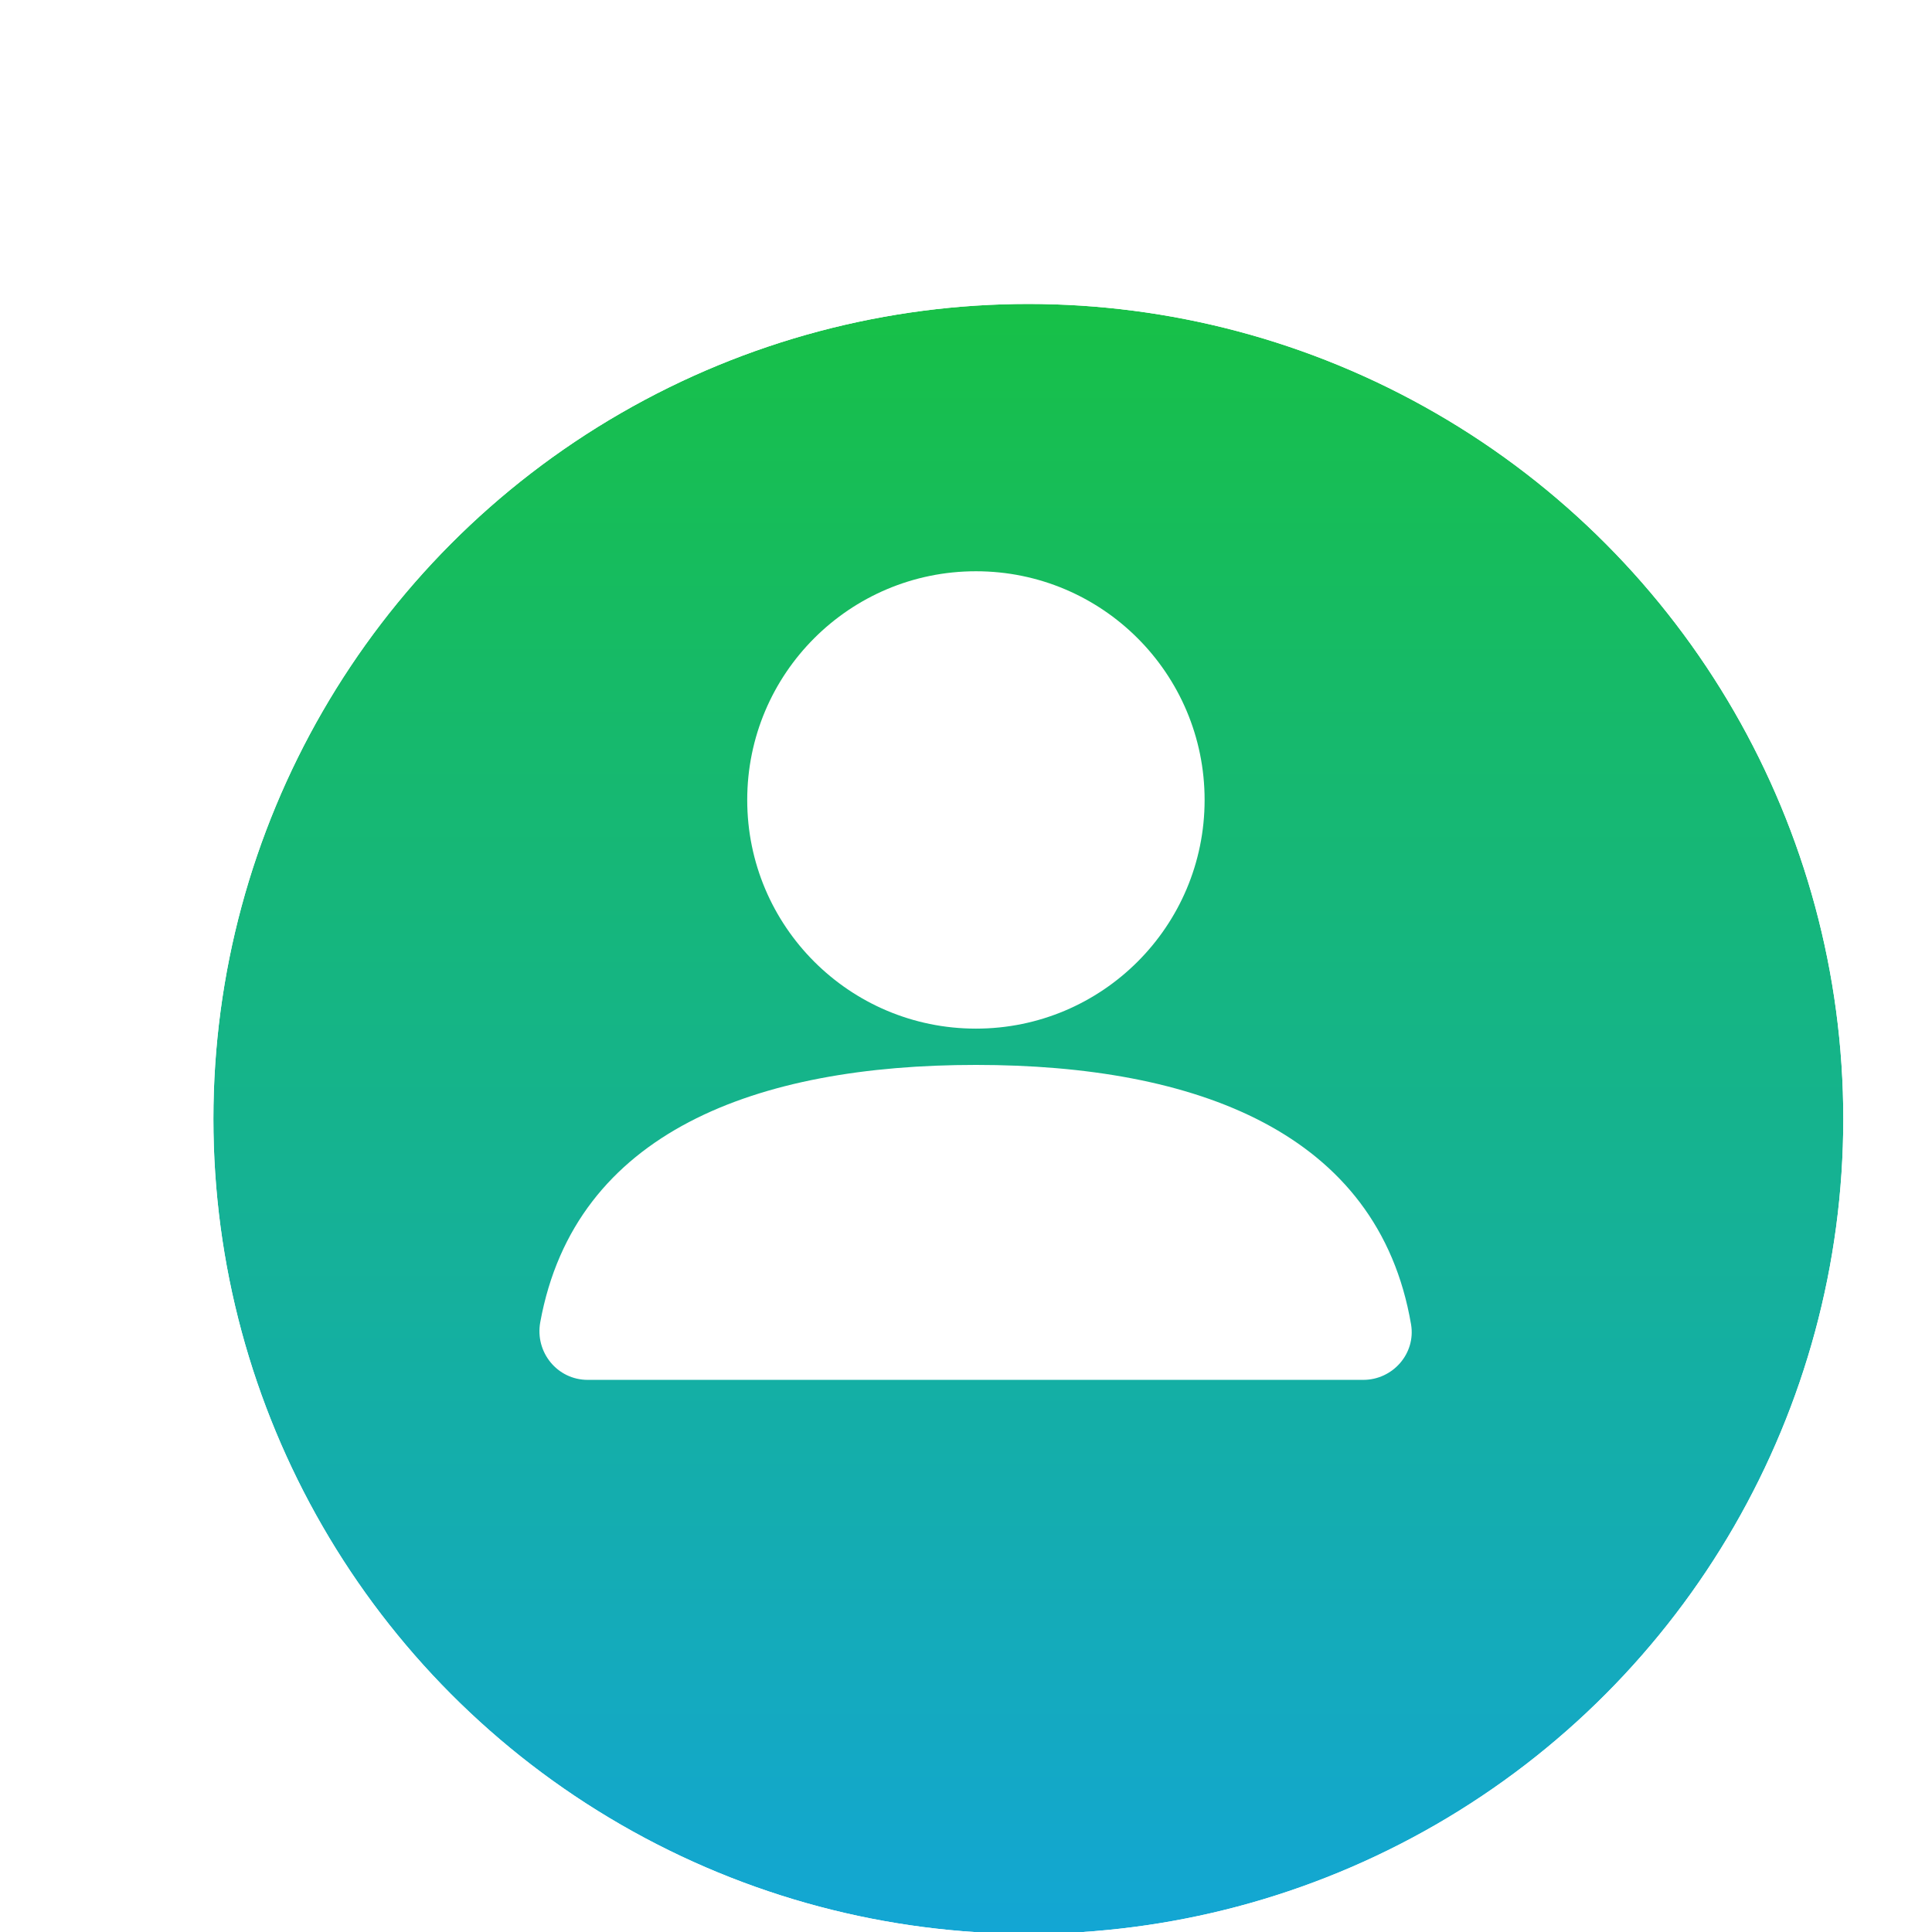
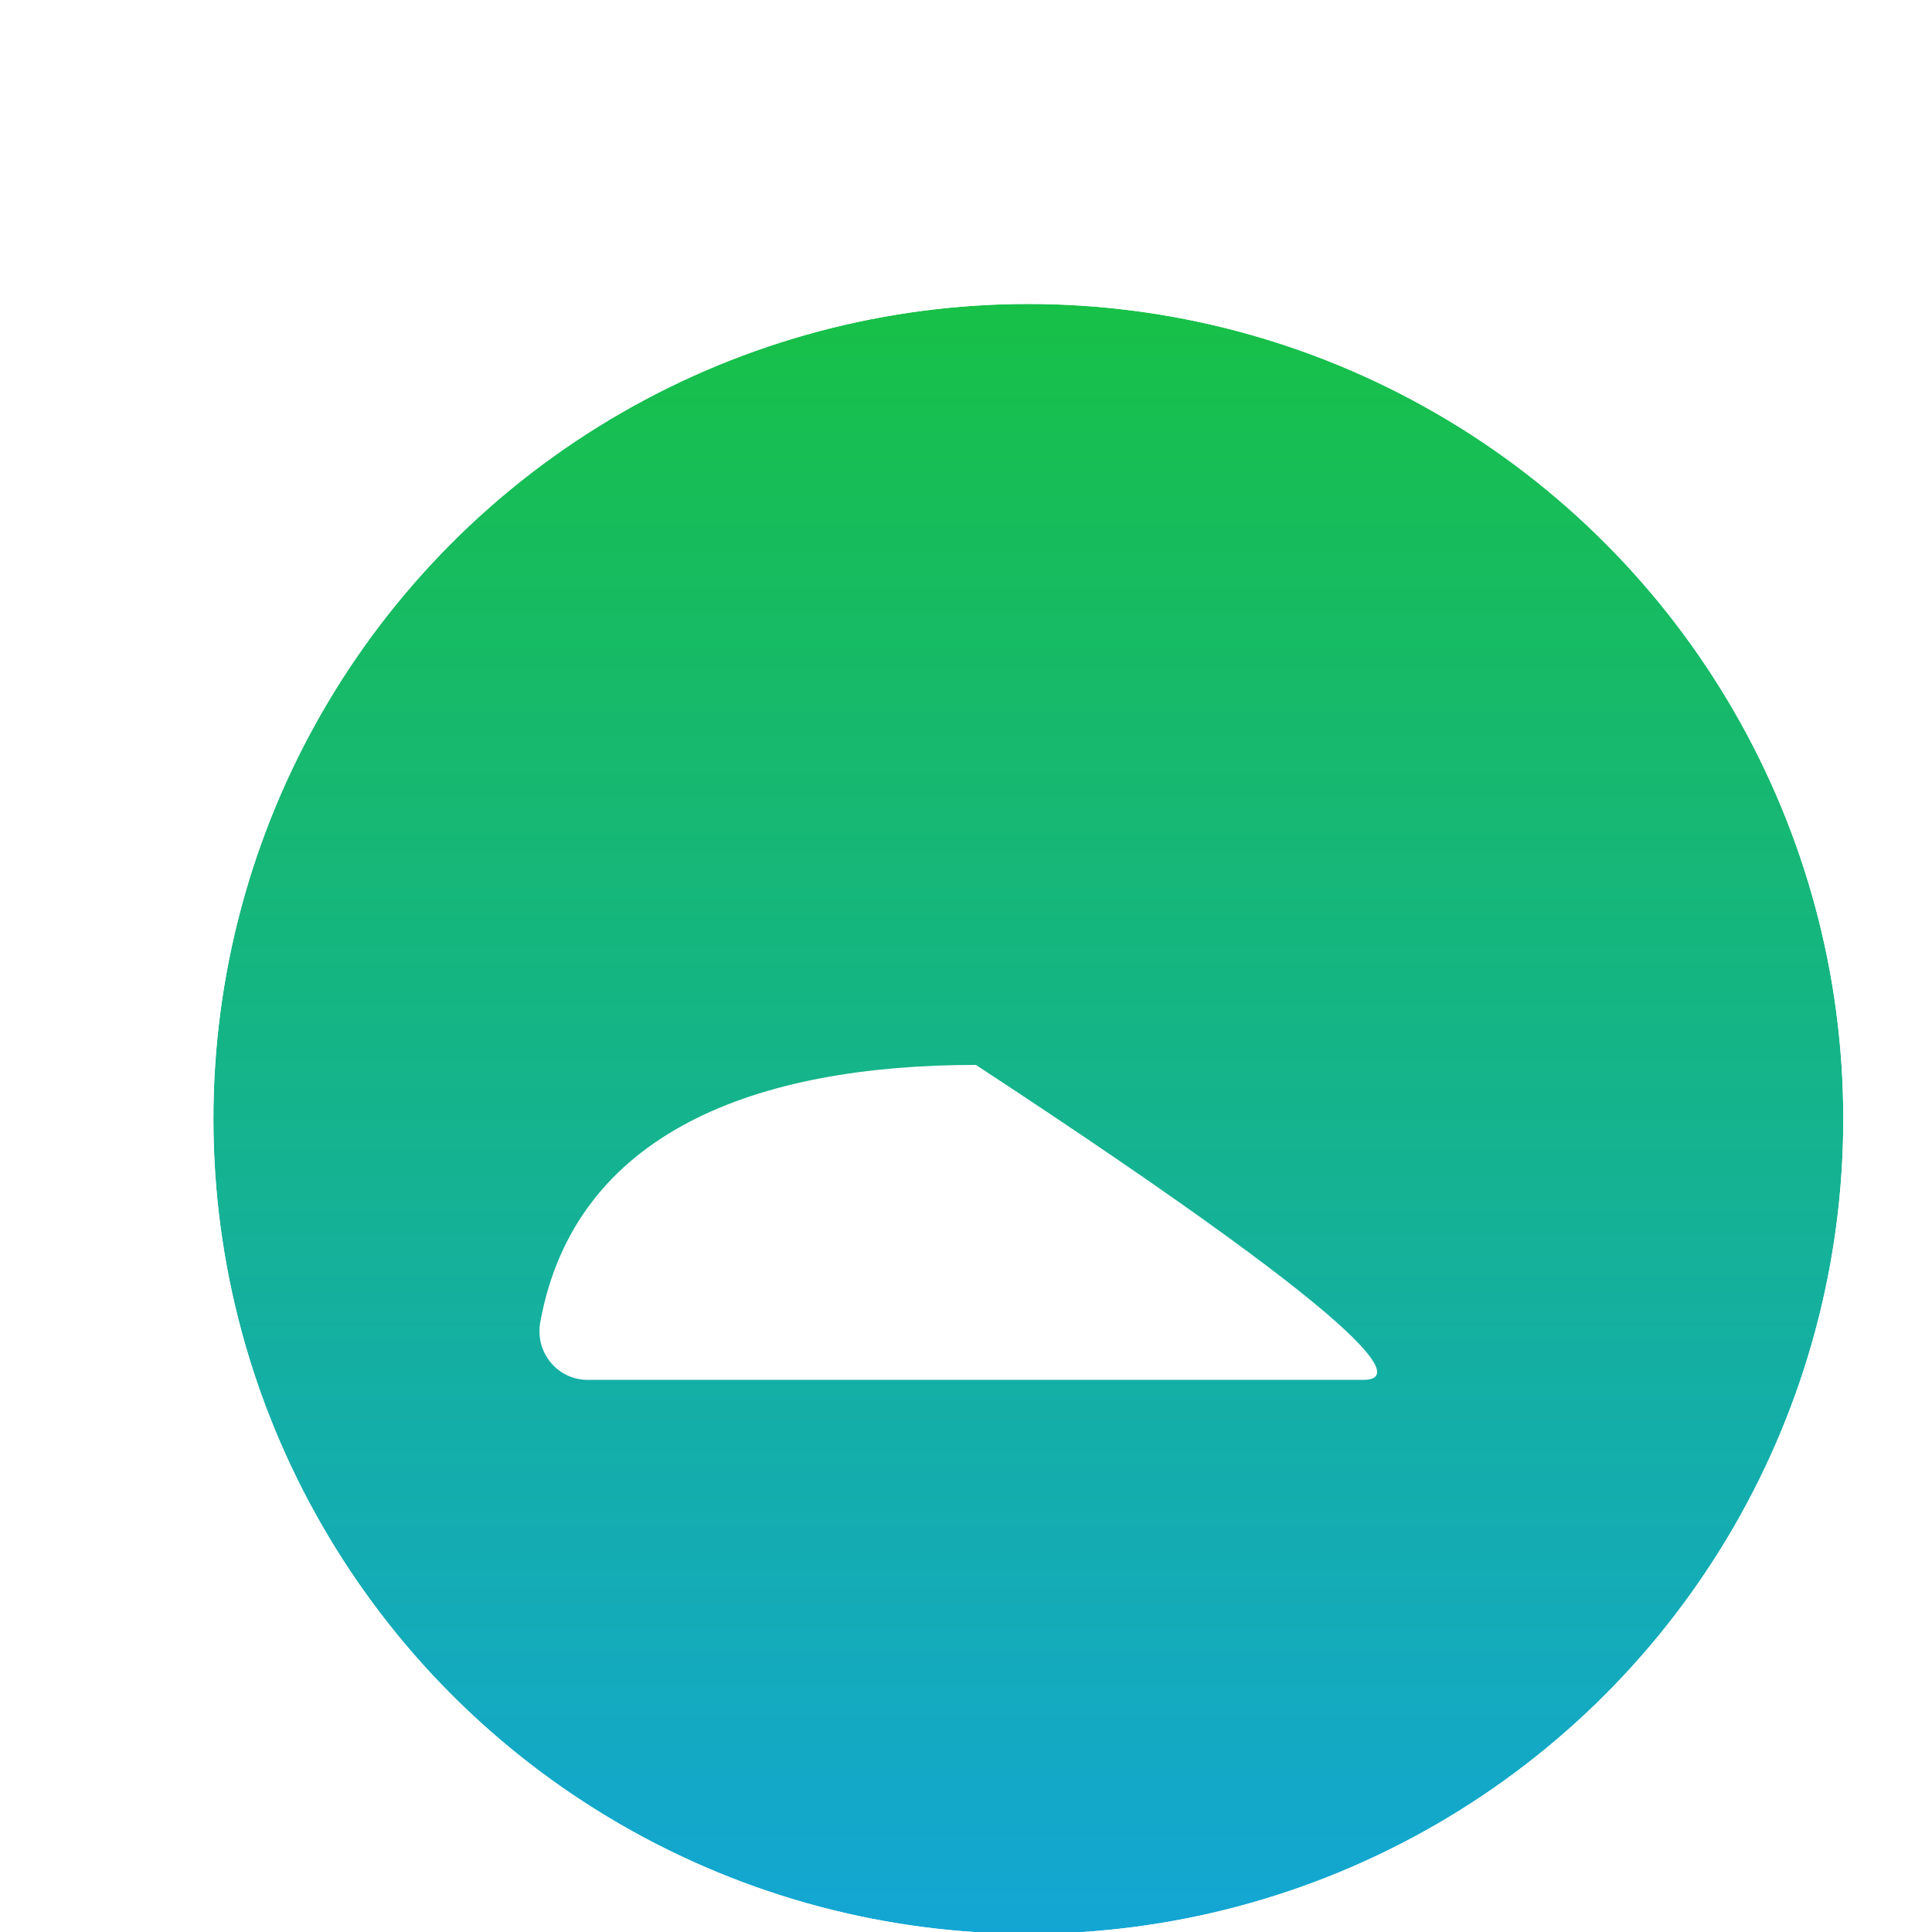
<svg xmlns="http://www.w3.org/2000/svg" width="101" height="101" viewBox="0 0 101 101" fill="none">
  <g filter="url(#filter0_dii_44_1517)">
    <circle cx="50.603" cy="50.603" r="42.603" fill="url(#paint0_linear_44_1517)" />
    <circle cx="50.603" cy="50.603" r="42.998" stroke="white" stroke-width="0.789" />
  </g>
-   <path d="M51.019 53.774C57.622 53.774 62.974 48.422 62.974 41.819C62.974 35.216 57.622 29.864 51.019 29.864C44.416 29.864 39.063 35.216 39.063 41.819C39.063 48.422 44.416 53.774 51.019 53.774Z" fill="white" />
-   <path d="M71.268 72.136H30.724C29.133 72.136 27.959 70.688 28.243 69.123C30.059 59.143 39.594 55.671 51.017 55.671C62.485 55.671 72.048 59.172 73.766 69.234C74.025 70.757 72.813 72.136 71.268 72.136Z" fill="white" />
+   <path d="M71.268 72.136H30.724C29.133 72.136 27.959 70.688 28.243 69.123C30.059 59.143 39.594 55.671 51.017 55.671C74.025 70.757 72.813 72.136 71.268 72.136Z" fill="white" />
  <defs>
    <filter id="filter0_dii_44_1517" x="0.9" y="0.899" width="99.407" height="99.407" filterUnits="userSpaceOnUse" color-interpolation-filters="sRGB">
      <feFlood flood-opacity="0" result="BackgroundImageFix" />
      <feColorMatrix in="SourceAlpha" type="matrix" values="0 0 0 0 0 0 0 0 0 0 0 0 0 0 0 0 0 0 127 0" result="hardAlpha" />
      <feOffset />
      <feGaussianBlur stdDeviation="3.156" />
      <feComposite in2="hardAlpha" operator="out" />
      <feColorMatrix type="matrix" values="0 0 0 0 1 0 0 0 0 1 0 0 0 0 1 0 0 0 0.79 0" />
      <feBlend mode="normal" in2="BackgroundImageFix" result="effect1_dropShadow_44_1517" />
      <feBlend mode="normal" in="SourceGraphic" in2="effect1_dropShadow_44_1517" result="shape" />
      <feColorMatrix in="SourceAlpha" type="matrix" values="0 0 0 0 0 0 0 0 0 0 0 0 0 0 0 0 0 0 127 0" result="hardAlpha" />
      <feOffset dx="6.312" dy="1.578" />
      <feGaussianBlur stdDeviation="3.156" />
      <feComposite in2="hardAlpha" operator="arithmetic" k2="-1" k3="1" />
      <feColorMatrix type="matrix" values="0 0 0 0 0 0 0 0 0 0 0 0 0 0 0 0 0 0 0.59 0" />
      <feBlend mode="normal" in2="shape" result="effect2_innerShadow_44_1517" />
      <feColorMatrix in="SourceAlpha" type="matrix" values="0 0 0 0 0 0 0 0 0 0 0 0 0 0 0 0 0 0 127 0" result="hardAlpha" />
      <feOffset dx="-3.156" dy="6.312" />
      <feGaussianBlur stdDeviation="3.156" />
      <feComposite in2="hardAlpha" operator="arithmetic" k2="-1" k3="1" />
      <feColorMatrix type="matrix" values="0 0 0 0 0 0 0 0 0 0 0 0 0 0 0 0 0 0 0.52 0" />
      <feBlend mode="normal" in2="effect2_innerShadow_44_1517" result="effect3_innerShadow_44_1517" />
    </filter>
    <linearGradient id="paint0_linear_44_1517" x1="50.603" y1="8" x2="50.603" y2="93.206" gradientUnits="userSpaceOnUse">
      <stop stop-color="#17C047" />
      <stop offset="1" stop-color="#13A6D4" />
    </linearGradient>
  </defs>
</svg>